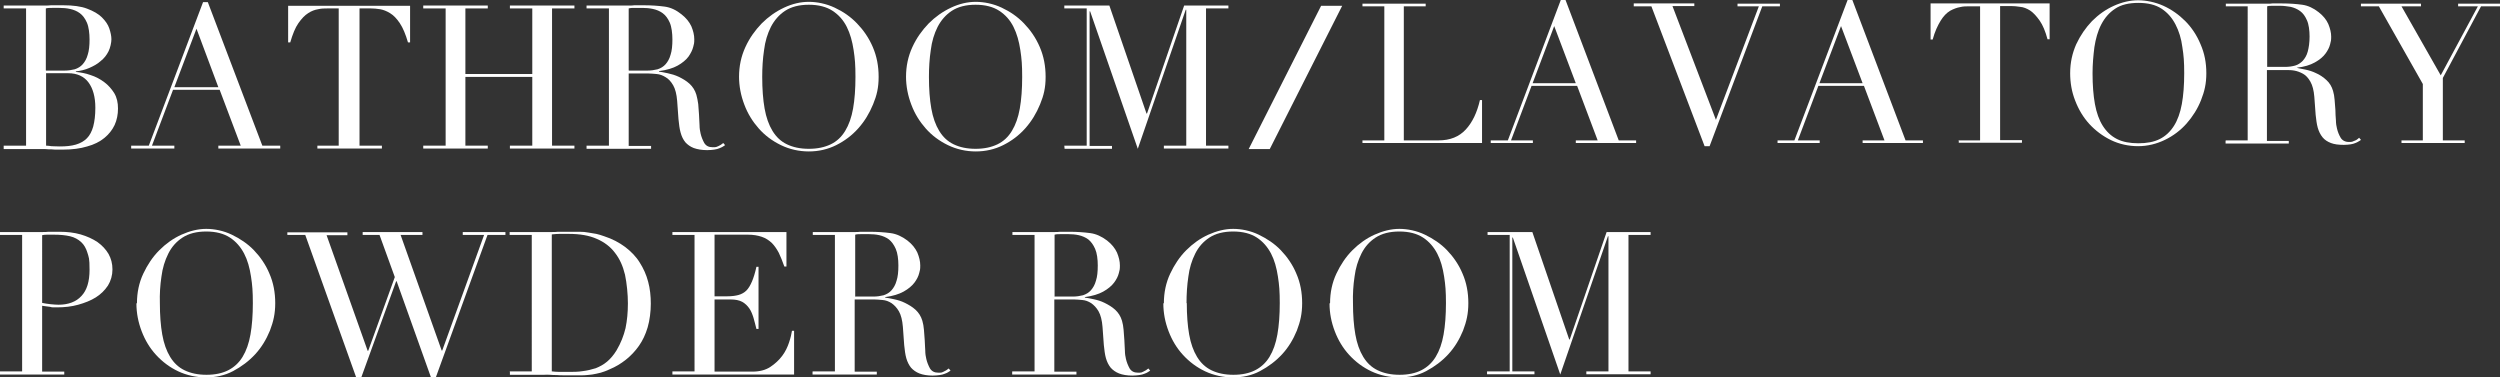
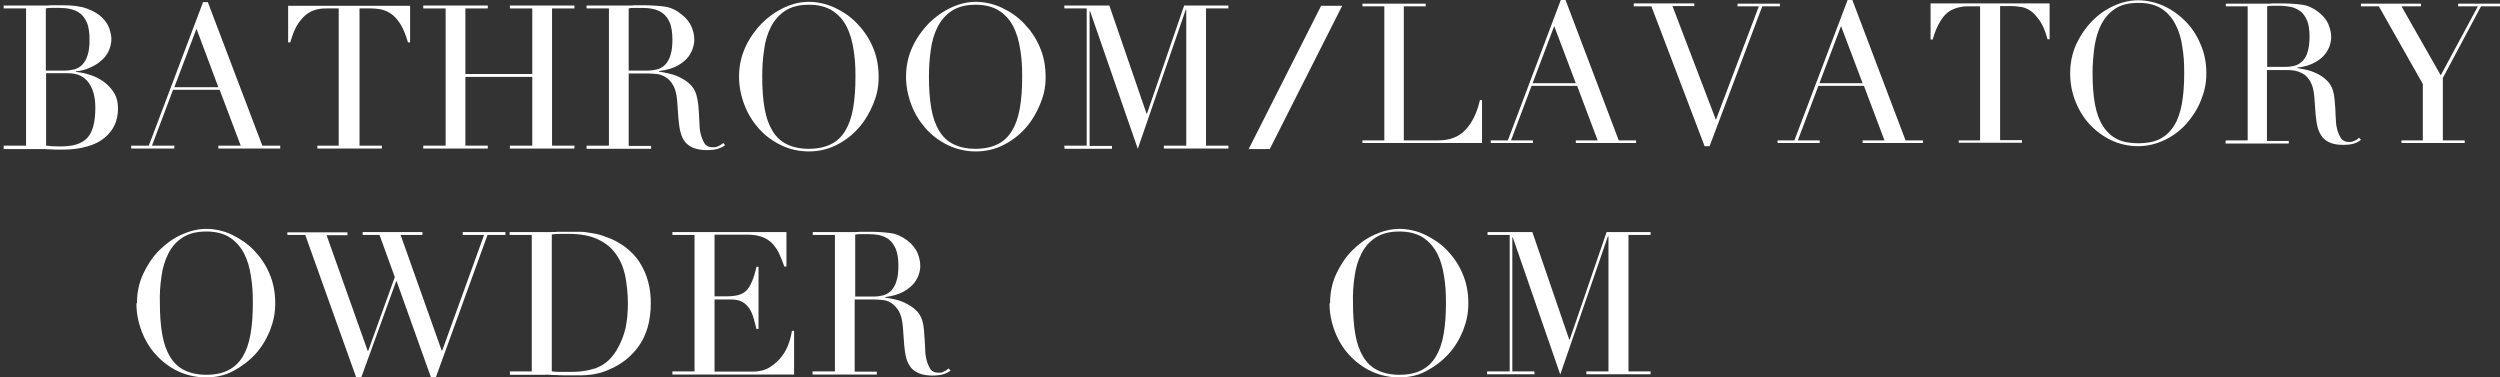
<svg xmlns="http://www.w3.org/2000/svg" version="1.1" id="_レイヤー_2" x="0px" y="0px" viewBox="0 0 949.2 143.3" style="enable-background:new 0 0 949.2 143.3;" xml:space="preserve">
  <rect x="0" y="0" width="949.2" height="143.3" fill="#333333" stroke="none" />
  <style type="text/css">
	.st0{fill:#FFFFFF;}
</style>
  <path class="st0" d="M509.6,2.2l-27.5,54.4h-8l27.5-54.4H509.6z" />
  <path class="st0" d="M1.4,55.3h8.5V3.2H1.4V2.1h13.3c0.8,0,1.5,0,2.3,0s1.6,0,2.4-0.1c0.8,0,1.6,0,2.4,0s1.5,0,2.2,0  c3.7,0,6.8,0.4,9.1,1.3c2.4,0.9,4.3,2,5.6,3.3s2.3,2.7,2.8,4.2s0.8,2.9,0.8,4.1s-0.4,3.2-1.1,4.6c-0.7,1.4-1.7,2.7-3,3.7  c-1.2,1.1-2.7,1.9-4.3,2.6s-3.3,1.1-5.1,1.3v0.2c1.8,0.2,3.7,0.5,5.6,1.2c1.9,0.6,3.6,1.5,5.2,2.7c1.5,1.1,2.8,2.6,3.8,4.2  c1,1.7,1.4,3.6,1.4,5.8s-0.4,4.4-1.3,6.3s-2.2,3.5-3.9,4.9s-3.9,2.5-6.5,3.2c-2.6,0.8-5.7,1.2-9.2,1.2s-1.4,0-2.1,0s-1.4,0-2.2-0.1  c-0.8,0-1.6,0-2.4-0.1c-0.8,0-1.7,0-2.6,0H1.4v-1.1V55.3z M17.5,55.3c0.6,0,1.3,0.1,2,0.2c0.7,0,1.8,0.1,3.2,0.1  c2.4,0,4.4-0.2,6.1-0.7s3.1-1.3,4.2-2.4c1.1-1.1,1.9-2.7,2.4-4.5c0.5-1.9,0.8-4.2,0.8-7.1c0-4.1-0.9-7.3-2.6-9.6  c-1.7-2.3-4.3-3.5-7.7-3.5h-8.4C17.5,27.8,17.5,55.3,17.5,55.3z M17.5,26.8h7c1.4,0,2.7-0.2,3.9-0.5c1.2-0.4,2.2-1,3-1.9  c0.8-0.9,1.5-2.1,1.9-3.6c0.5-1.5,0.7-3.5,0.7-5.8s-0.3-4.8-1-6.4S31.4,5.8,30.3,5S28,3.7,26.6,3.4c-1.3-0.3-2.7-0.4-4-0.4  s-1.8,0-2.8,0c-0.9,0-1.7,0-2.4,0.2v23.5L17.5,26.8z" />
  <path class="st0" d="M49.8,55.3h6.7L77.1,0.8h1.8l20.7,54.5h6.8v1.1H82.9v-1.1h8.5l-8-21.2H65.7l-8,21.2h8.5v1.1H49.8V55.3z   M74.6,10.9l-8.4,22.2h16.7L74.6,10.9L74.6,10.9z" />
  <path class="st0" d="M120.1,55.3h8.5V3.2h-4.4c-1,0-2.2,0-3.4,0.3c-1.3,0.2-2.6,0.7-3.8,1.5c-1.3,0.8-2.5,2.1-3.7,3.8  s-2.2,4.2-3.1,7.3h-0.8V2.2h46.3v13.9h-0.8c-0.9-3.1-1.9-5.5-3.1-7.3s-2.4-3-3.7-3.8s-2.6-1.3-3.8-1.5c-1.3-0.2-2.4-0.3-3.4-0.3  h-4.4v52.1h8.5v1.1h-24.5v-1.1L120.1,55.3z" />
  <path class="st0" d="M160.7,55.3h8.5V3.2h-8.5V2.1h24.5v1.1h-8.5v24.9h25.4V3.2h-8.5V2.1h24.5v1.1h-8.5v52.1h8.5v1.1h-24.5v-1.1h8.5  V29.2h-25.4v26.1h8.5v1.1h-24.5V55.3z" />
  <path class="st0" d="M222.7,55.3h8.5V3.2h-8.5V2.1h14.5c0.6,0,1.2,0,1.8,0s1.2,0,1.8-0.1c0.6,0,1.2,0,1.8,0s1.2,0,1.8,0  c3,0,5.6,0.2,7.9,0.5c2.3,0.3,4.4,1.3,6.4,2.9c1.8,1.4,3,2.9,3.8,4.6c0.7,1.7,1.1,3.3,1.1,4.9s-0.1,1.7-0.4,2.9  c-0.3,1.2-0.9,2.4-1.8,3.7c-0.9,1.2-2.3,2.4-4.1,3.4c-1.8,1-4.1,1.7-7.1,2.1v0.2c0.8,0.1,1.9,0.3,3.3,0.6c1.4,0.3,2.8,0.7,4.3,1.4  c1.4,0.7,2.8,1.5,4,2.6s2.1,2.5,2.6,4.2c0.3,1,0.5,2.2,0.7,3.5c0.1,1.3,0.2,2.6,0.3,4c0,1.4,0.2,2.7,0.2,4s0.2,2.3,0.4,3.2  c0.3,1.3,0.8,2.5,1.4,3.6c0.7,1.1,1.7,1.6,3.2,1.6s1.3-0.1,2.1-0.4c0.7-0.3,1.3-0.7,1.9-1.2l0.7,0.8c-0.3,0.2-0.5,0.4-0.9,0.6  c-0.3,0.2-0.8,0.4-1.3,0.6c-0.5,0.2-1.1,0.4-1.9,0.5s-1.6,0.2-2.7,0.2c-2,0-3.7-0.3-5.1-0.8c-1.3-0.5-2.4-1.3-3.2-2.2  c-0.8-1-1.4-2.2-1.8-3.7c-0.4-1.4-0.6-3.1-0.8-5.1l-0.5-6.9c-0.2-2.5-0.7-4.5-1.5-5.9c-0.8-1.4-1.8-2.5-2.9-3.1  c-1.1-0.7-2.2-1.1-3.4-1.2s-2.2-0.2-3-0.2h-7.6v27.5h8.5v1.1h-24.5L222.7,55.3L222.7,55.3z M238.8,26.8h7c1.4,0,2.7-0.2,3.9-0.5  c1.2-0.4,2.2-1,3-1.9s1.5-2.1,1.9-3.6c0.5-1.5,0.7-3.5,0.7-5.8s-0.3-4.8-1-6.4s-1.6-2.8-2.7-3.6c-1.1-0.8-2.3-1.3-3.7-1.6  c-1.3-0.3-2.7-0.4-4-0.4s-1.8,0-2.8,0c-0.9,0-1.7,0-2.4,0.2v23.5L238.8,26.8z" />
  <path class="st0" d="M280.6,29.2c0-4.1,0.8-7.8,2.4-11.3s3.7-6.4,6.2-9c2.5-2.5,5.3-4.5,8.5-6s6.3-2.2,9.4-2.2s6.6,0.7,9.8,2.2  s6,3.4,8.5,6s4.5,5.5,6,9s2.2,7.2,2.2,11.3s-0.7,7-2.1,10.4c-1.4,3.4-3.2,6.4-5.6,9.1s-5.2,4.8-8.4,6.4s-6.7,2.4-10.4,2.4  s-7.3-0.8-10.6-2.4s-6.1-3.7-8.4-6.3s-4.2-5.6-5.5-9.1c-1.3-3.4-2-7-2-10.6V29.2z M289.4,29.2c0,4.6,0.3,8.6,0.9,12s1.6,6.2,3,8.5  s3.2,4,5.5,5.1s5,1.7,8.3,1.7s6-0.6,8.3-1.7c2.3-1.1,4.1-2.8,5.5-5.1s2.4-5.1,3-8.5s0.9-7.4,0.9-12s-0.2-6.9-0.7-10.2  s-1.3-6.2-2.6-8.8c-1.3-2.6-3.1-4.6-5.4-6.1s-5.3-2.3-9-2.3s-6.7,0.8-9,2.3s-4.1,3.6-5.4,6.1c-1.3,2.6-2.2,5.5-2.6,8.8  C289.6,22.3,289.4,25.7,289.4,29.2L289.4,29.2z" />
  <path class="st0" d="M344,29.2c0-4.1,0.8-7.8,2.4-11.3s3.7-6.4,6.2-9c2.5-2.5,5.3-4.5,8.5-6s6.3-2.2,9.4-2.2s6.6,0.7,9.8,2.2  s6,3.4,8.5,6s4.5,5.5,6,9s2.2,7.2,2.2,11.3s-0.7,7-2.1,10.4c-1.4,3.4-3.2,6.4-5.6,9.1s-5.2,4.8-8.4,6.4s-6.7,2.4-10.4,2.4  s-7.3-0.8-10.6-2.4s-6.1-3.7-8.4-6.3s-4.2-5.6-5.5-9.1c-1.3-3.4-2-7-2-10.6V29.2z M352.7,29.2c0,4.6,0.3,8.6,0.9,12s1.6,6.2,3,8.5  s3.2,4,5.5,5.1s5,1.7,8.3,1.7s6-0.6,8.3-1.7c2.3-1.1,4.1-2.8,5.5-5.1s2.4-5.1,3-8.5s0.9-7.4,0.9-12s-0.2-6.9-0.7-10.2  s-1.3-6.2-2.6-8.8c-1.3-2.6-3.1-4.6-5.4-6.1s-5.3-2.3-9-2.3s-6.7,0.8-9,2.3s-4.1,3.6-5.4,6.1c-1.3,2.6-2.2,5.5-2.6,8.8  C352.9,22.3,352.7,25.7,352.7,29.2L352.7,29.2z" />
  <path class="st0" d="M404.1,55.3h8.5V3.2h-8.5V2.1h17.1l14.1,41h0.2l14.1-41h16.8v1.1h-8.5v52.1h8.5v1.1h-24.5v-1.1h8.5V3.7h-0.2  L432,56.5L413.9,4.3h-0.2v51.1h8.5v1.1h-18L404.1,55.3L404.1,55.3z" />
  <path class="st0" d="M517.3,53.3h8.3V2.4h-8.3v-1h24v1H533v50.9h13.2c4.4,0,7.8-1.4,10.3-4.1s4.3-6.4,5.4-11.2h0.8v16.3h-45.4  C517.3,54.3,517.3,53.3,517.3,53.3z" />
  <path class="st0" d="M566,53.3h6.5L592.6,0h1.8l20.2,53.3h6.6v1h-22.9v-1h8.3l-7.8-20.7h-17.3l-7.8,20.7h8.3v1h-16  C566,54.3,566,53.3,566,53.3z M590.1,9.9l-8.2,21.7h16.4C598.3,31.6,590.1,9.9,590.1,9.9z" />
  <path class="st0" d="M620.3,1.3h23v1H635l16.5,43.2l16.3-43.1h-8.1v-1h16.1v1h-6.7l-20,53.1h-1.9L627,2.4h-6.7v-1V1.3z" />
  <path class="st0" d="M674.8,53.3h6.5L701.5,0h1.8l20.2,53.3h6.6v1h-22.9v-1h8.3l-7.8-20.7h-17.3l-7.8,20.7h8.3v1h-16v-1H674.8z   M699,9.9l-8.2,21.7h16.4L699,9.9z" />
  <path class="st0" d="M743.5,53.3h8.3V2.4h-4.3c-1,0-2.1,0-3.3,0.3c-1.2,0.2-2.5,0.7-3.8,1.4c-1.3,0.8-2.5,2-3.6,3.8  c-1.1,1.8-2.2,4.1-3,7.1H733V1.3h45.2v13.6h-0.8c-0.8-3-1.8-5.4-3-7.1s-2.4-3-3.6-3.8c-1.3-0.8-2.5-1.3-3.8-1.4  c-1.2-0.2-2.4-0.3-3.3-0.3h-4.3v50.9h8.3v1h-24v-1L743.5,53.3z" />
  <path class="st0" d="M786,27.8c0-4,0.8-7.6,2.3-11c1.6-3.4,3.6-6.3,6-8.8c2.5-2.5,5.2-4.4,8.3-5.8s6.2-2.1,9.2-2.1s6.5,0.7,9.6,2.1  c3.1,1.4,5.9,3.4,8.3,5.8c2.4,2.4,4.4,5.4,5.8,8.8c1.5,3.4,2.2,7,2.2,11s-0.7,6.9-2,10.2s-3.2,6.3-5.5,8.9s-5.1,4.7-8.2,6.2  c-3.1,1.5-6.5,2.4-10.2,2.4s-7.2-0.8-10.3-2.3s-5.9-3.6-8.2-6.1c-2.3-2.5-4.1-5.5-5.4-8.9C786.6,34.9,786,31.4,786,27.8L786,27.8z   M794.5,27.8c0,4.5,0.3,8.4,0.9,11.7c0.6,3.3,1.6,6.1,3,8.3c1.4,2.2,3.2,3.9,5.4,5c2.2,1.1,4.9,1.6,8.1,1.6s5.9-0.5,8.1-1.6  s4-2.8,5.4-5c1.4-2.2,2.4-5,3-8.3c0.6-3.3,0.9-7.2,0.9-11.7s-0.2-6.7-0.7-9.9c-0.4-3.2-1.3-6.1-2.6-8.6s-3-4.5-5.3-6  s-5.2-2.2-8.8-2.2s-6.6,0.7-8.8,2.2c-2.3,1.5-4,3.5-5.3,6s-2.1,5.4-2.6,8.6C794.8,21.1,794.5,24.4,794.5,27.8z" />
  <path class="st0" d="M845.1,53.3h8.3V2.4h-8.3v-1h14.1c0.6,0,1.2,0,1.8,0s1.2,0,1.8-0.1c0.6,0,1.2,0,1.8,0s1.2,0,1.8,0  c2.9,0,5.5,0.2,7.7,0.5s4.3,1.3,6.2,2.8c1.7,1.3,3,2.9,3.7,4.5c0.7,1.7,1.1,3.3,1.1,4.8s-0.1,1.7-0.4,2.9s-0.9,2.4-1.8,3.6  c-0.9,1.2-2.2,2.3-4,3.3s-4,1.7-6.9,2l0,0c0.8,0.3,1.9,0.4,3.2,0.7c1.4,0.3,2.8,0.7,4.2,1.4c1.4,0.6,2.7,1.5,3.9,2.6s2,2.4,2.5,4.1  c0.3,1,0.5,2.1,0.6,3.4c0.1,1.3,0.2,2.6,0.3,3.9c0,1.3,0.1,2.6,0.2,3.9c0,1.2,0.2,2.3,0.4,3.1c0.3,1.3,0.8,2.5,1.4,3.5  c0.6,1,1.7,1.6,3.1,1.6c1.4,0,1.3-0.1,2-0.4c0.7-0.2,1.3-0.6,1.9-1.2l0.7,0.8c-0.2,0.2-0.5,0.4-0.9,0.6c-0.3,0.2-0.7,0.4-1.2,0.6  c-0.5,0.2-1.1,0.4-1.8,0.5c-0.7,0.1-1.6,0.2-2.6,0.2c-2,0-3.6-0.2-4.9-0.7s-2.4-1.2-3.2-2.2s-1.4-2.2-1.8-3.6  c-0.4-1.4-0.6-3.1-0.8-4.9l-0.5-6.8c-0.2-2.5-0.7-4.4-1.5-5.8c-0.8-1.4-1.7-2.4-2.8-3c-1.1-0.6-2.2-1-3.3-1.2s-2.1-0.2-3-0.2h-7.4  v26.9h8.3v1h-24v-1L845.1,53.3z M860.8,25.4h6.8c1.4,0,2.7-0.2,3.8-0.5c1.1-0.3,2.1-1,2.9-1.8c0.8-0.9,1.5-2,1.9-3.5  c0.4-1.5,0.7-3.4,0.7-5.7s-0.3-4.7-1-6.2c-0.7-1.6-1.5-2.7-2.6-3.5c-1.1-0.8-2.3-1.3-3.6-1.6c-1.3-0.2-2.6-0.4-3.9-0.4s-1.8,0-2.7,0  s-1.7,0-2.3,0.2V25.4L860.8,25.4z" />
  <path class="st0" d="M911.6,53.3h8.3V31.9L903.2,2.4h-6.8v-1h22.8v1h-7.4l14.9,26.2l14.1-26.2h-7.5v-1h15.9v1H942l-14.5,27.2v23.7  h8.3v1h-24v-1L911.6,53.3z" />
-   <path class="st0" d="M0,141h8.4V89.2H0v-1.1h14.2c0.7,0,1.4,0,2.1,0c0.7,0,1.4,0,2.1-0.1c0.7,0,1.4,0,2.1,0s1.4,0,2.1,0  c2.9,0,5.5,0.3,8,1c2.4,0.7,4.6,1.7,6.4,2.9c1.8,1.3,3.2,2.8,4.2,4.5c1,1.8,1.5,3.7,1.5,5.9c0,2.2-0.6,4.3-1.7,6.1  c-1.2,1.8-2.7,3.3-4.6,4.5c-1.9,1.2-4.2,2.1-6.7,2.8s-5.2,1-8,1s-1.6,0-2.7-0.2c-1.1-0.1-2.1-0.3-3-0.4v25h8.4v1.1H0V141L0,141z   M16,115c1,0.2,2.1,0.4,3.2,0.5c1.1,0.1,2.1,0.2,3,0.2c3.7,0,6.7-1.1,8.7-3.3c2.1-2.2,3.1-5.5,3.1-10s-0.3-4.7-0.8-6.4  s-1.3-3.1-2.4-4.1s-2.5-1.8-4.2-2.2c-1.7-0.4-3.8-0.6-6.2-0.6s-1.8,0-2.6,0c-0.8,0-1.4,0.1-1.8,0.2L16,115L16,115z" />
  <path class="st0" d="M52,115.1c0-4,0.8-7.8,2.4-11.2c1.6-3.4,3.6-6.4,6.1-8.9s5.3-4.5,8.4-5.9c3.1-1.4,6.3-2.2,9.4-2.2  s6.6,0.7,9.7,2.2s6,3.4,8.4,5.9s4.5,5.5,5.9,8.9c1.5,3.4,2.2,7.2,2.2,11.2s-0.7,7-2,10.4c-1.4,3.4-3.2,6.4-5.6,9  c-2.4,2.6-5.2,4.7-8.4,6.4s-6.7,2.4-10.3,2.4s-7.3-0.8-10.5-2.3s-6-3.6-8.4-6.2c-2.4-2.6-4.2-5.6-5.5-9s-2-6.9-2-10.6L52,115.1z   M60.7,115.1c0,4.5,0.3,8.5,0.9,11.9c0.6,3.4,1.6,6.2,3,8.5c1.4,2.3,3.2,4,5.5,5.1c2.3,1.1,5,1.7,8.3,1.7s6-0.6,8.2-1.7  c2.2-1.1,4.1-2.8,5.5-5.1c1.4-2.3,2.4-5.1,3-8.5s0.9-7.4,0.9-11.9c0-4.5-0.2-6.9-0.7-10.1c-0.5-3.3-1.3-6.2-2.6-8.7  c-1.3-2.5-3.1-4.6-5.4-6.1s-5.3-2.3-9-2.3s-6.7,0.8-9,2.3s-4.1,3.5-5.4,6.1c-1.3,2.6-2.2,5.5-2.6,8.7  C60.8,108.3,60.6,111.6,60.7,115.1L60.7,115.1z" />
  <path class="st0" d="M109.1,88.2h22.8v1.1H124l15.6,43.9h0.2l10.1-28l-5.8-16h-6.4v-1.1h22.7v1.1h-8.3l15.6,43.9h0.2l15.9-43.9h-8.1  v-1.1h16.2v1.1h-6.8l-19.6,54h-1.9l-13-36.4h-0.2l-13.2,36.4h-2l-19.3-54h-6.8V88.2L109.1,88.2z" />
  <path class="st0" d="M193.5,141h8.4V89.2h-8.4v-1.1h14.1c0.7,0,1.4,0,2.1,0s1.4,0,2.1-0.1c0.7,0,1.4,0,2.1,0s1.4,0,2.1,0  c1.5,0,2.9,0,4.1,0c1.2,0,2.3,0.1,3.3,0.3c1,0.2,2,0.3,3,0.5c0.9,0.2,1.9,0.5,3,0.9c3.1,1,5.7,2.4,8,4.1c2.2,1.7,4.1,3.6,5.5,5.9  c1.4,2.2,2.5,4.6,3.2,7.3c0.7,2.6,1,5.4,1,8.3s-0.4,6.3-1.2,9c-0.8,2.7-1.9,5-3.3,7c-1.4,2-3.1,3.8-5,5.3s-3.9,2.7-6.1,3.6  c-1.2,0.6-2.4,1-3.4,1.3c-1.1,0.3-2.2,0.5-3.3,0.7c-1.1,0.1-2.4,0.3-3.7,0.3c-1.4,0-2.9,0-4.7,0s-1.6,0-2.4,0c-0.9,0-1.7,0-2.6-0.1  c-0.9,0-1.7,0-2.5-0.1c-0.8-0.1-1.6,0-2.4,0h-12.9v-1.1L193.5,141z M209.5,141c0.9,0.1,1.9,0.2,3,0.2s2.4,0,3.7,0s3.4,0,5.1-0.3  c1.7-0.2,3.3-0.6,4.9-1.1c1.5-0.6,3-1.4,4.3-2.5c1.3-1.1,2.5-2.5,3.6-4.3c1.6-2.7,2.7-5.5,3.4-8.4c0.6-2.9,0.9-6,0.9-9.4  c0-3.4-0.4-7.6-1.1-10.9c-0.8-3.3-2-6-3.8-8.3c-1.7-2.3-4.1-4.1-6.9-5.3c-2.9-1.3-6.4-1.9-10.7-1.9s-2.4,0-3.4,0s-2,0.1-3,0.2v51.8  V141z" />
  <path class="st0" d="M255.3,141h8.4V89.2h-8.4v-1.1h43.3v13.1h-0.8c-0.7-2-1.4-3.7-2.1-5.2c-0.8-1.5-1.7-2.8-2.7-3.8  c-1.1-1-2.3-1.8-3.8-2.3s-3.2-0.8-5.3-0.8h-12.6v23.4h4.9c1.7,0,3.1-0.2,4.2-0.5c1.1-0.3,2.2-0.9,3-1.7c0.8-0.8,1.5-2,2.1-3.4  c0.6-1.4,1.2-3.3,1.7-5.6h0.8v23.6h-0.8c-0.4-1.5-0.7-2.9-1.1-4.2c-0.4-1.3-0.9-2.6-1.6-3.6s-1.6-1.9-2.7-2.5  c-1.1-0.6-2.6-0.9-4.4-0.9h-6.1v27.4h14.3c2.8,0,5.1-0.6,6.9-1.8c1.8-1.2,3.3-2.6,4.5-4.2c1.2-1.6,2-3.3,2.6-5.1  c0.6-1.8,0.9-3.2,1.1-4.4h0.8v16.6h-46.2V141L255.3,141z" />
  <path class="st0" d="M308.6,141h8.4V89.2h-8.4v-1.1H323c0.6,0,1.2,0,1.8,0s1.2,0,1.8-0.1c0.6,0,1.2,0,1.8,0s1.2,0,1.8,0  c3,0,5.6,0.2,7.9,0.5c2.3,0.3,4.4,1.3,6.4,2.8c1.8,1.4,3,2.9,3.8,4.6c0.7,1.7,1.1,3.3,1.1,4.9s-0.1,1.7-0.4,2.9s-0.9,2.4-1.8,3.6  c-0.9,1.2-2.3,2.4-4.1,3.4s-4.1,1.7-7,2.1v0.2c0.8,0.1,1.9,0.3,3.3,0.6c1.4,0.3,2.8,0.7,4.2,1.4c1.4,0.7,2.8,1.5,4,2.6  s2.1,2.5,2.6,4.2c0.3,1,0.5,2.2,0.6,3.4c0.1,1.3,0.2,2.6,0.3,4c0,1.4,0.2,2.7,0.2,3.9c0,1.3,0.2,2.3,0.4,3.2  c0.3,1.3,0.8,2.5,1.4,3.6c0.7,1.1,1.7,1.6,3.2,1.6s1.3-0.1,2-0.4c0.7-0.3,1.3-0.7,1.9-1.2l0.7,0.8c-0.3,0.2-0.5,0.4-0.9,0.6  c-0.3,0.2-0.7,0.4-1.3,0.6c-0.5,0.2-1.1,0.4-1.9,0.5c-0.8,0.1-1.6,0.2-2.7,0.2c-2,0-3.7-0.3-5-0.8s-2.4-1.3-3.2-2.2  c-0.8-1-1.4-2.2-1.8-3.6c-0.4-1.4-0.6-3.1-0.8-5l-0.5-6.9c-0.2-2.5-0.7-4.5-1.5-5.9c-0.8-1.4-1.8-2.4-2.8-3.1  c-1.1-0.7-2.2-1.1-3.4-1.2c-1.2-0.1-2.2-0.2-3-0.2h-7.6v27.4h8.4v1.1h-24.4v-1.1L308.6,141z M324.6,112.6h7c1.4,0,2.7-0.2,3.9-0.5  c1.2-0.4,2.2-1,3-1.9s1.5-2.1,1.9-3.6c0.5-1.5,0.7-3.4,0.7-5.8s-0.3-4.7-1-6.3c-0.7-1.6-1.6-2.8-2.6-3.6c-1.1-0.8-2.3-1.3-3.6-1.6  c-1.3-0.3-2.7-0.4-4-0.4s-1.8,0-2.8,0c-0.9,0-1.7,0-2.4,0.2v23.4L324.6,112.6z" />
-   <path class="st0" d="M384.4,141h8.4V89.2h-8.4v-1.1h14.4c0.6,0,1.2,0,1.8,0s1.2,0,1.8-0.1c0.6,0,1.2,0,1.8,0s1.2,0,1.8,0  c3,0,5.6,0.2,7.9,0.5c2.3,0.3,4.4,1.3,6.4,2.8c1.8,1.4,3,2.9,3.8,4.6c0.7,1.7,1.1,3.3,1.1,4.9s-0.1,1.7-0.4,2.9s-0.9,2.4-1.8,3.6  c-0.9,1.2-2.3,2.4-4.1,3.4s-4.1,1.7-7,2.1v0.2c0.8,0.1,1.9,0.3,3.3,0.6c1.4,0.3,2.8,0.7,4.2,1.4c1.4,0.7,2.8,1.5,4,2.6  s2.1,2.5,2.6,4.2c0.3,1,0.5,2.2,0.6,3.4c0.1,1.3,0.2,2.6,0.3,4c0,1.4,0.2,2.7,0.2,3.9c0,1.3,0.2,2.3,0.4,3.2  c0.3,1.3,0.8,2.5,1.4,3.6c0.7,1.1,1.7,1.6,3.2,1.6s1.3-0.1,2-0.4c0.7-0.3,1.3-0.7,1.9-1.2l0.7,0.8c-0.3,0.2-0.5,0.4-0.9,0.6  c-0.3,0.2-0.7,0.4-1.3,0.6c-0.5,0.2-1.1,0.4-1.9,0.5c-0.8,0.1-1.6,0.2-2.7,0.2c-2,0-3.7-0.3-5-0.8s-2.4-1.3-3.2-2.2  c-0.8-1-1.4-2.2-1.8-3.6c-0.4-1.4-0.6-3.1-0.8-5l-0.5-6.9c-0.2-2.5-0.7-4.5-1.5-5.9c-0.8-1.4-1.8-2.4-2.8-3.1  c-1.1-0.7-2.2-1.1-3.4-1.2c-1.2-0.1-2.2-0.2-3-0.2h-7.6v27.4h8.4v1.1h-24.4v-1.1L384.4,141z M400.3,112.6h7c1.4,0,2.7-0.2,3.9-0.5  c1.2-0.4,2.2-1,3-1.9s1.5-2.1,1.9-3.6c0.5-1.5,0.7-3.4,0.7-5.8s-0.3-4.7-1-6.3c-0.7-1.6-1.6-2.8-2.6-3.6c-1.1-0.8-2.3-1.3-3.6-1.6  c-1.3-0.3-2.7-0.4-4-0.4s-1.8,0-2.8,0c-0.9,0-1.7,0-2.4,0.2v23.4L400.3,112.6z" />
-   <path class="st0" d="M441.9,115.1c0-4,0.8-7.8,2.4-11.2s3.6-6.4,6.1-8.9s5.3-4.5,8.4-5.9c3.1-1.4,6.3-2.2,9.4-2.2s6.6,0.7,9.7,2.2  s6,3.4,8.4,5.9s4.5,5.5,5.9,8.9c1.5,3.4,2.2,7.2,2.2,11.2s-0.7,7-2,10.4c-1.4,3.4-3.2,6.4-5.6,9c-2.4,2.6-5.2,4.7-8.4,6.4  s-6.7,2.4-10.3,2.4s-7.3-0.8-10.5-2.3s-6-3.6-8.4-6.2c-2.4-2.6-4.2-5.6-5.5-9s-2-6.9-2-10.6L441.9,115.1z M450.6,115.1  c0,4.5,0.3,8.5,0.9,11.9c0.6,3.4,1.6,6.2,3,8.5c1.4,2.3,3.2,4,5.5,5.1c2.3,1.1,5,1.7,8.3,1.7s6-0.6,8.2-1.7c2.2-1.1,4.1-2.8,5.5-5.1  c1.4-2.3,2.4-5.1,3-8.5s0.9-7.4,0.9-11.9c0-4.5-0.2-6.9-0.7-10.1c-0.5-3.3-1.3-6.2-2.6-8.7c-1.3-2.5-3.1-4.6-5.4-6.1s-5.3-2.3-9-2.3  s-6.7,0.8-9,2.3s-4.1,3.5-5.4,6.1s-2.2,5.5-2.6,8.7c-0.5,3.3-0.7,6.6-0.7,10.1L450.6,115.1z" />
  <path class="st0" d="M505,115.1c0-4,0.8-7.8,2.4-11.2s3.6-6.4,6.1-8.9s5.3-4.5,8.4-5.9c3.1-1.4,6.3-2.2,9.4-2.2s6.6,0.7,9.7,2.2  s6,3.4,8.4,5.9s4.5,5.5,5.9,8.9c1.5,3.4,2.2,7.2,2.2,11.2s-0.7,7-2,10.4c-1.4,3.4-3.2,6.4-5.6,9c-2.4,2.6-5.2,4.7-8.4,6.4  s-6.7,2.4-10.3,2.4s-7.3-0.8-10.5-2.3s-6-3.6-8.4-6.2c-2.4-2.6-4.2-5.6-5.5-9s-2-6.9-2-10.6L505,115.1z M513.7,115.1  c0,4.5,0.3,8.5,0.9,11.9c0.6,3.4,1.6,6.2,3,8.5c1.4,2.3,3.2,4,5.5,5.1c2.3,1.1,5,1.7,8.3,1.7s6-0.6,8.2-1.7c2.2-1.1,4.1-2.8,5.5-5.1  c1.4-2.3,2.4-5.1,3-8.5s0.9-7.4,0.9-11.9c0-4.5-0.2-6.9-0.7-10.1c-0.5-3.3-1.3-6.2-2.6-8.7s-3.1-4.6-5.4-6.1c-2.3-1.5-5.3-2.3-9-2.3  s-6.7,0.8-9,2.3s-4.1,3.5-5.4,6.1c-1.3,2.6-2.2,5.5-2.6,8.7C513.8,108.3,513.6,111.6,513.7,115.1L513.7,115.1z" />
  <path class="st0" d="M564.8,141h8.4V89.2h-8.4v-1.1h17l14,40.8h0.2l14-40.8h16.7v1.1h-8.4V141h8.4v1.1h-24.4V141h8.4V89.7h-0.2  l-18.1,52.5l-18-52h-0.2V141h8.4v1.1h-18V141H564.8z" />
</svg>